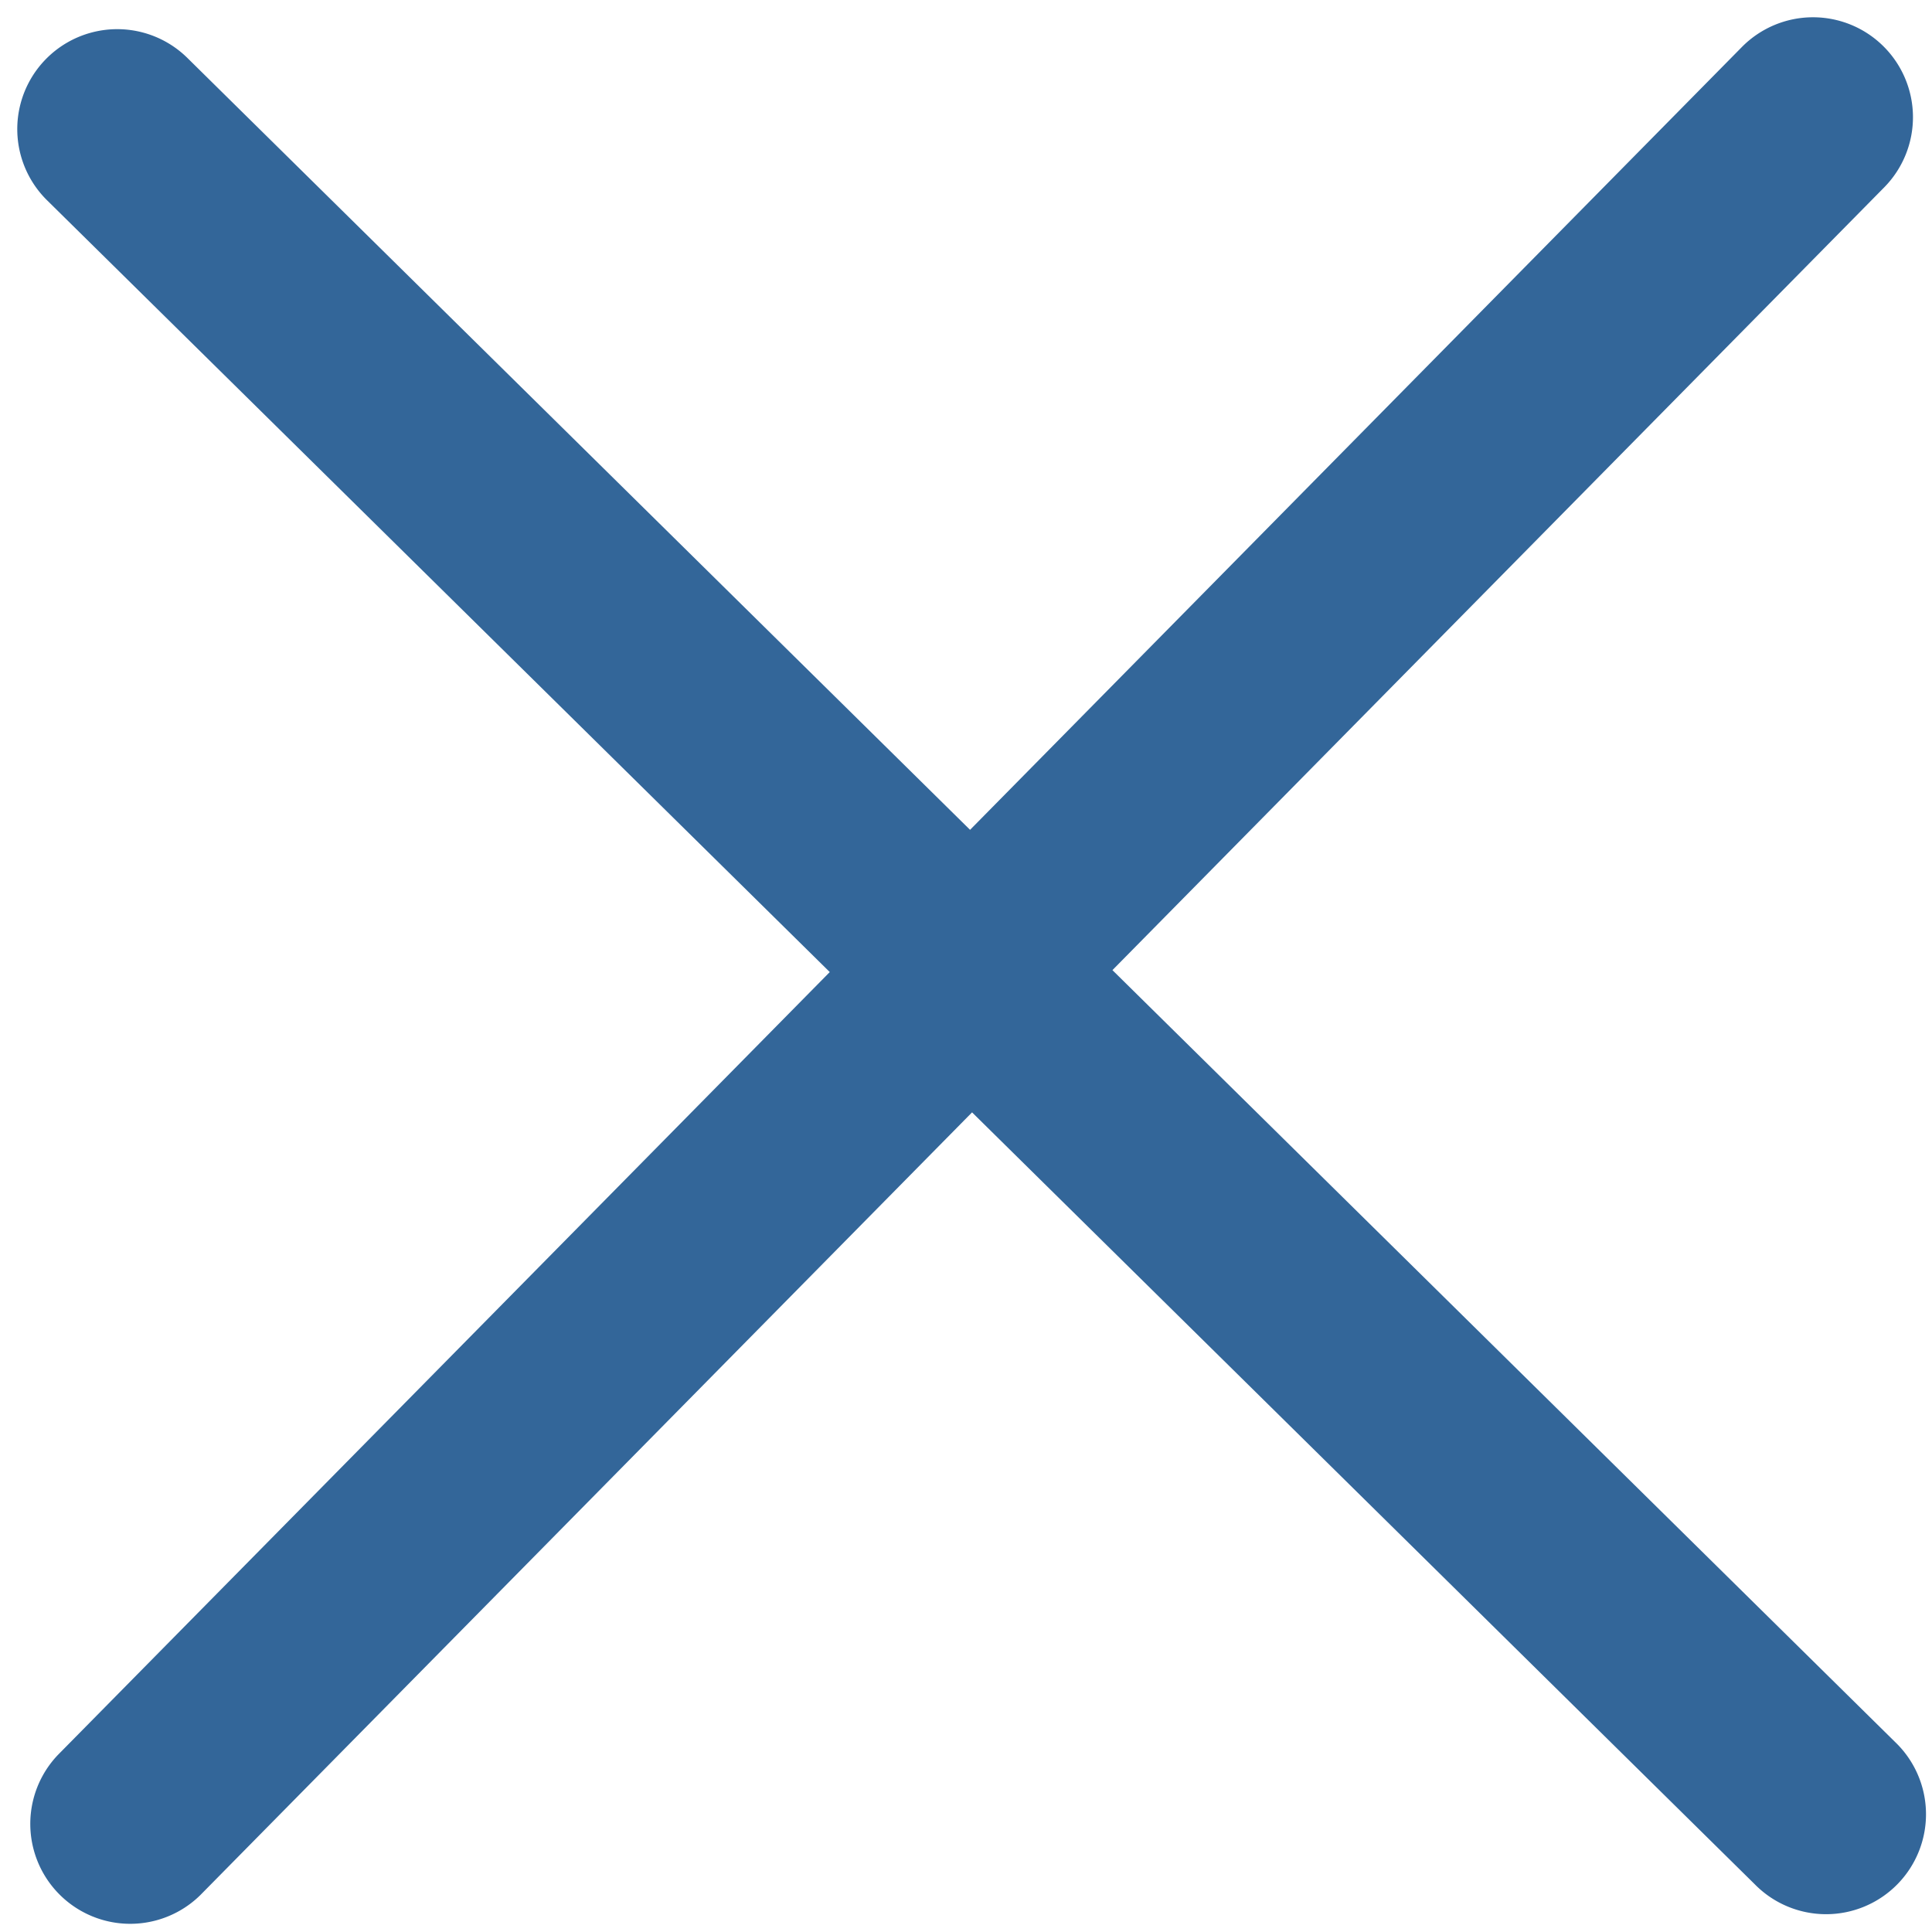
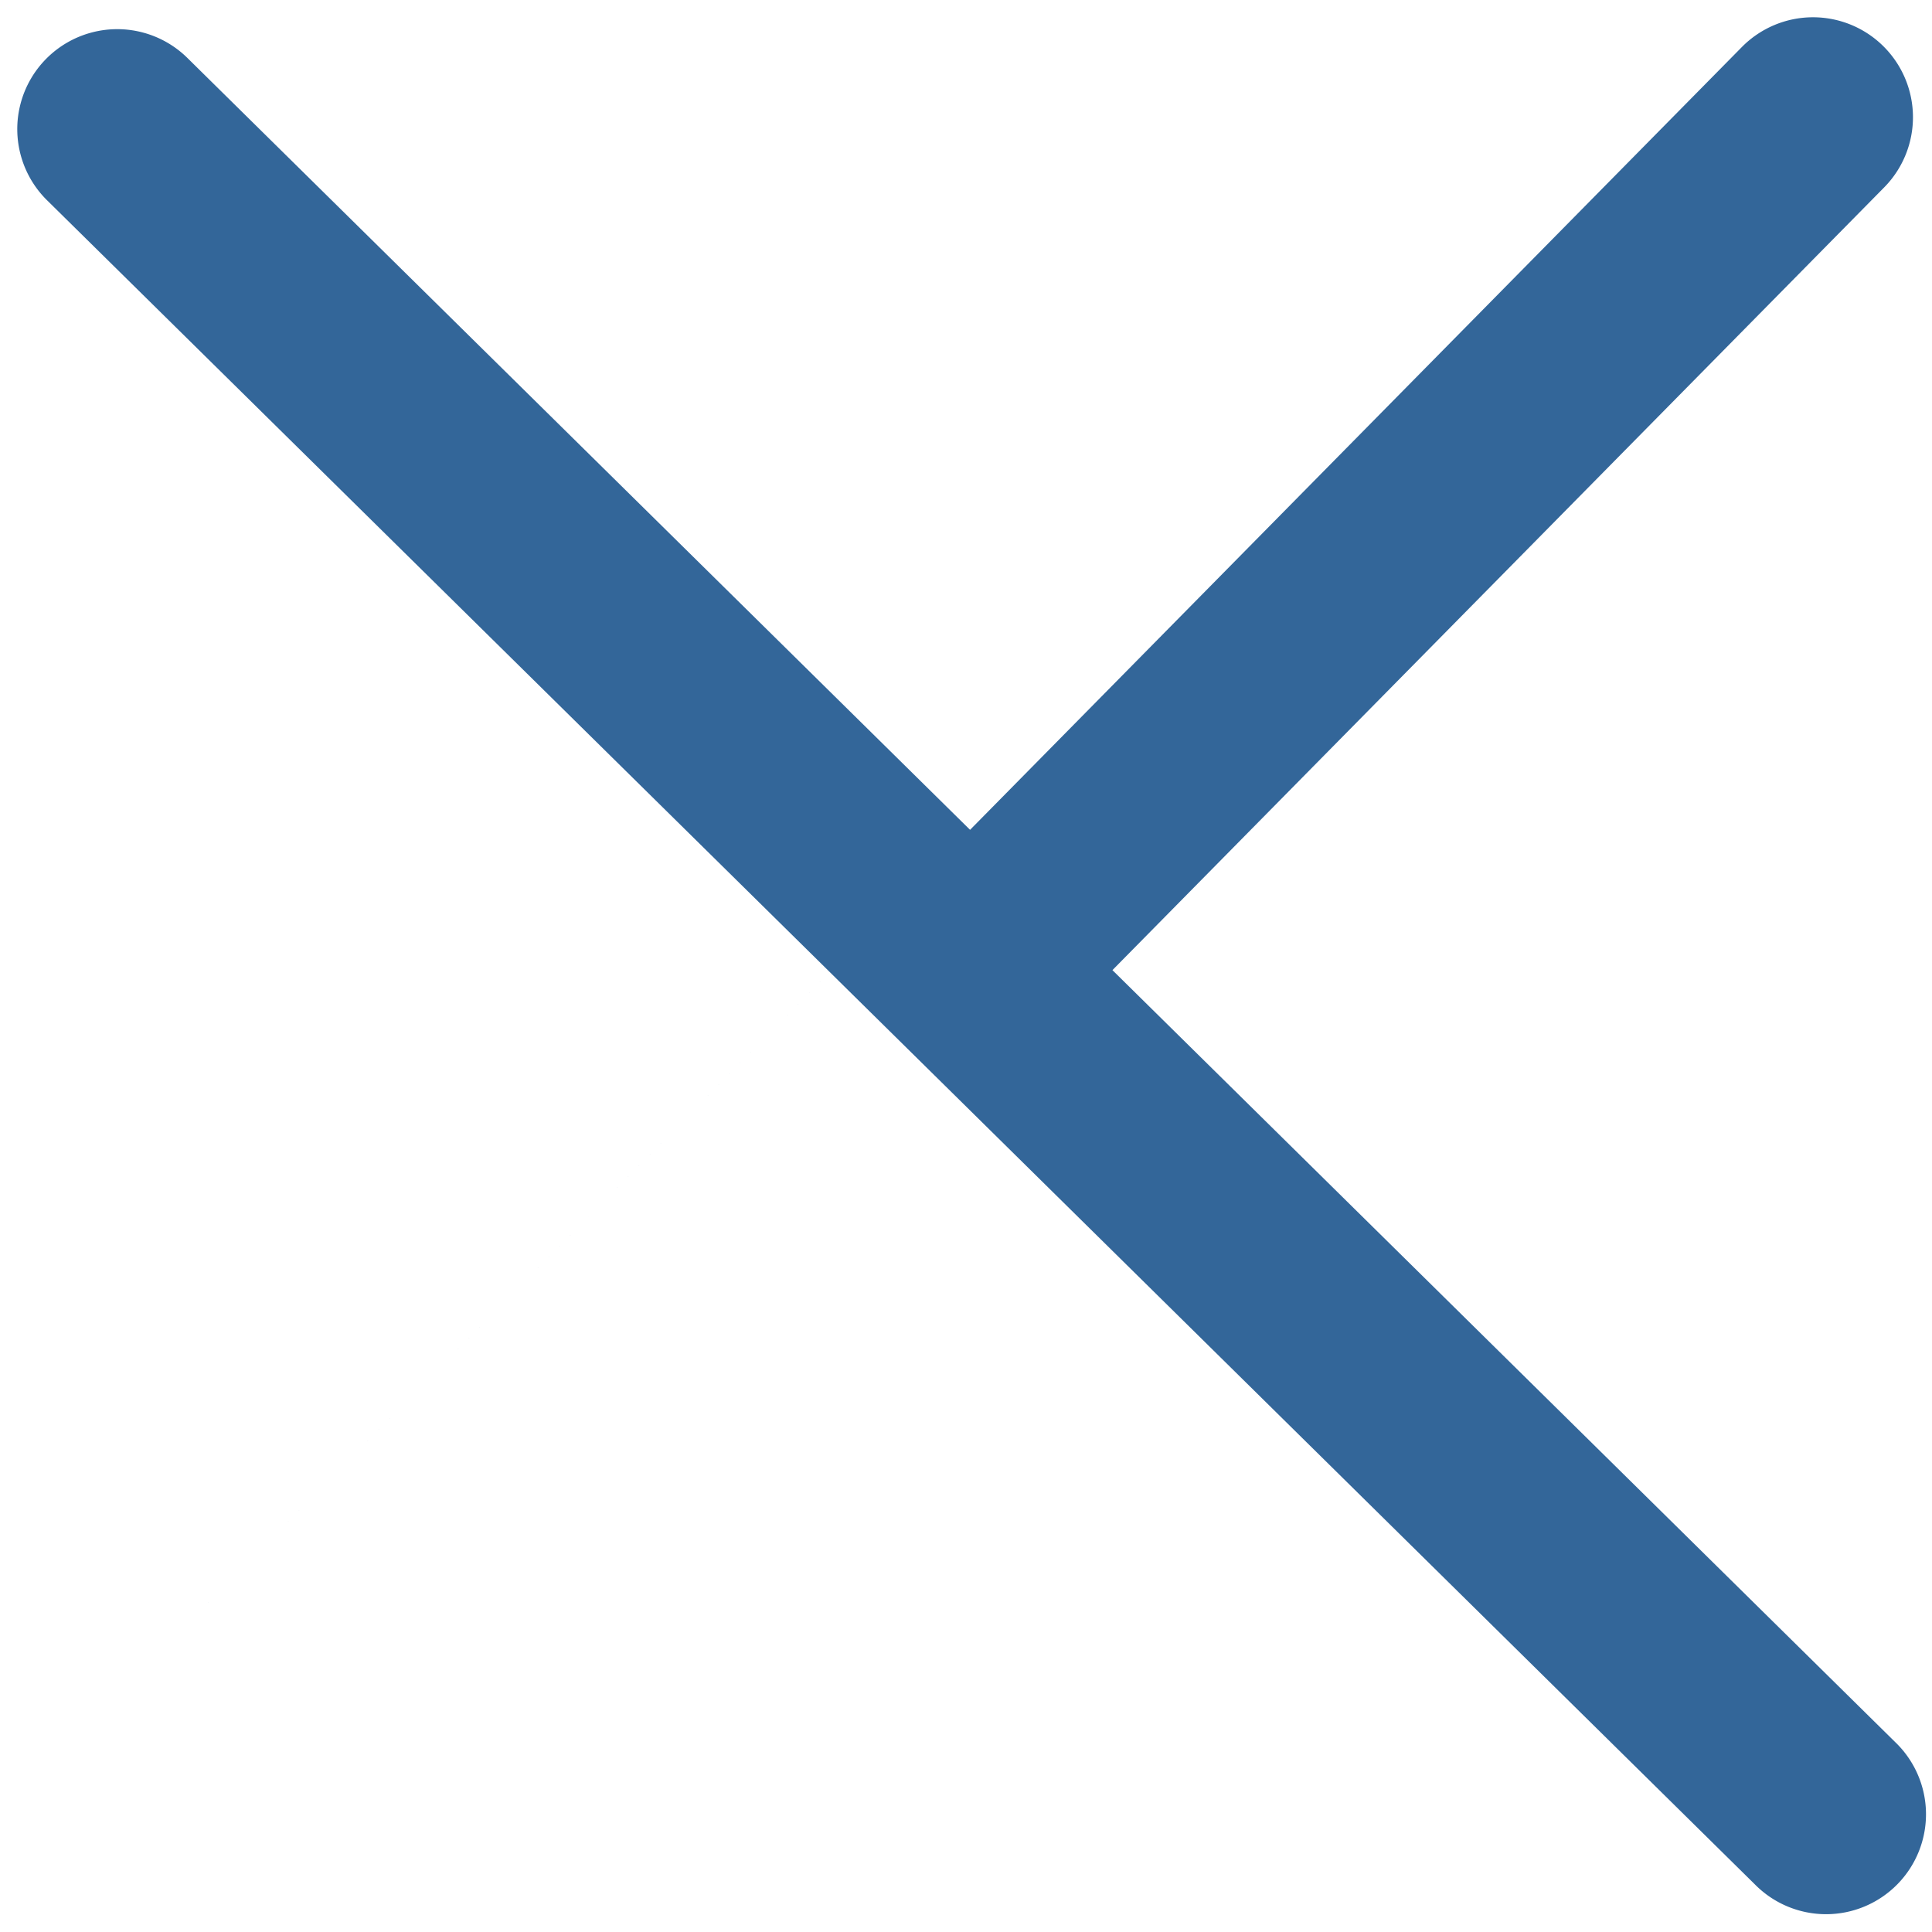
<svg xmlns="http://www.w3.org/2000/svg" width="29" height="29" fill="none">
-   <path fill-rule="evenodd" clip-rule="evenodd" d="M28.268.692a1.5 1.5 0 00-2.122.014l-11.585 11.75L2.813.87A1.5 1.5 0 00.706 3.006l11.749 11.585L.87 26.341a1.5 1.5 0 002.136 2.106l11.585-11.75L26.34 28.284a1.5 1.5 0 102.106-2.136L16.698 14.562l11.585-11.75a1.5 1.5 0 00-.015-2.12z" fill="#369" />
+   <path fill-rule="evenodd" clip-rule="evenodd" d="M28.268.692a1.5 1.5 0 00-2.122.014l-11.585 11.75L2.813.87A1.5 1.5 0 00.706 3.006l11.749 11.585L.87 26.341l11.585-11.75L26.34 28.284a1.5 1.5 0 102.106-2.136L16.698 14.562l11.585-11.75a1.5 1.5 0 00-.015-2.12z" fill="#369" />
</svg>